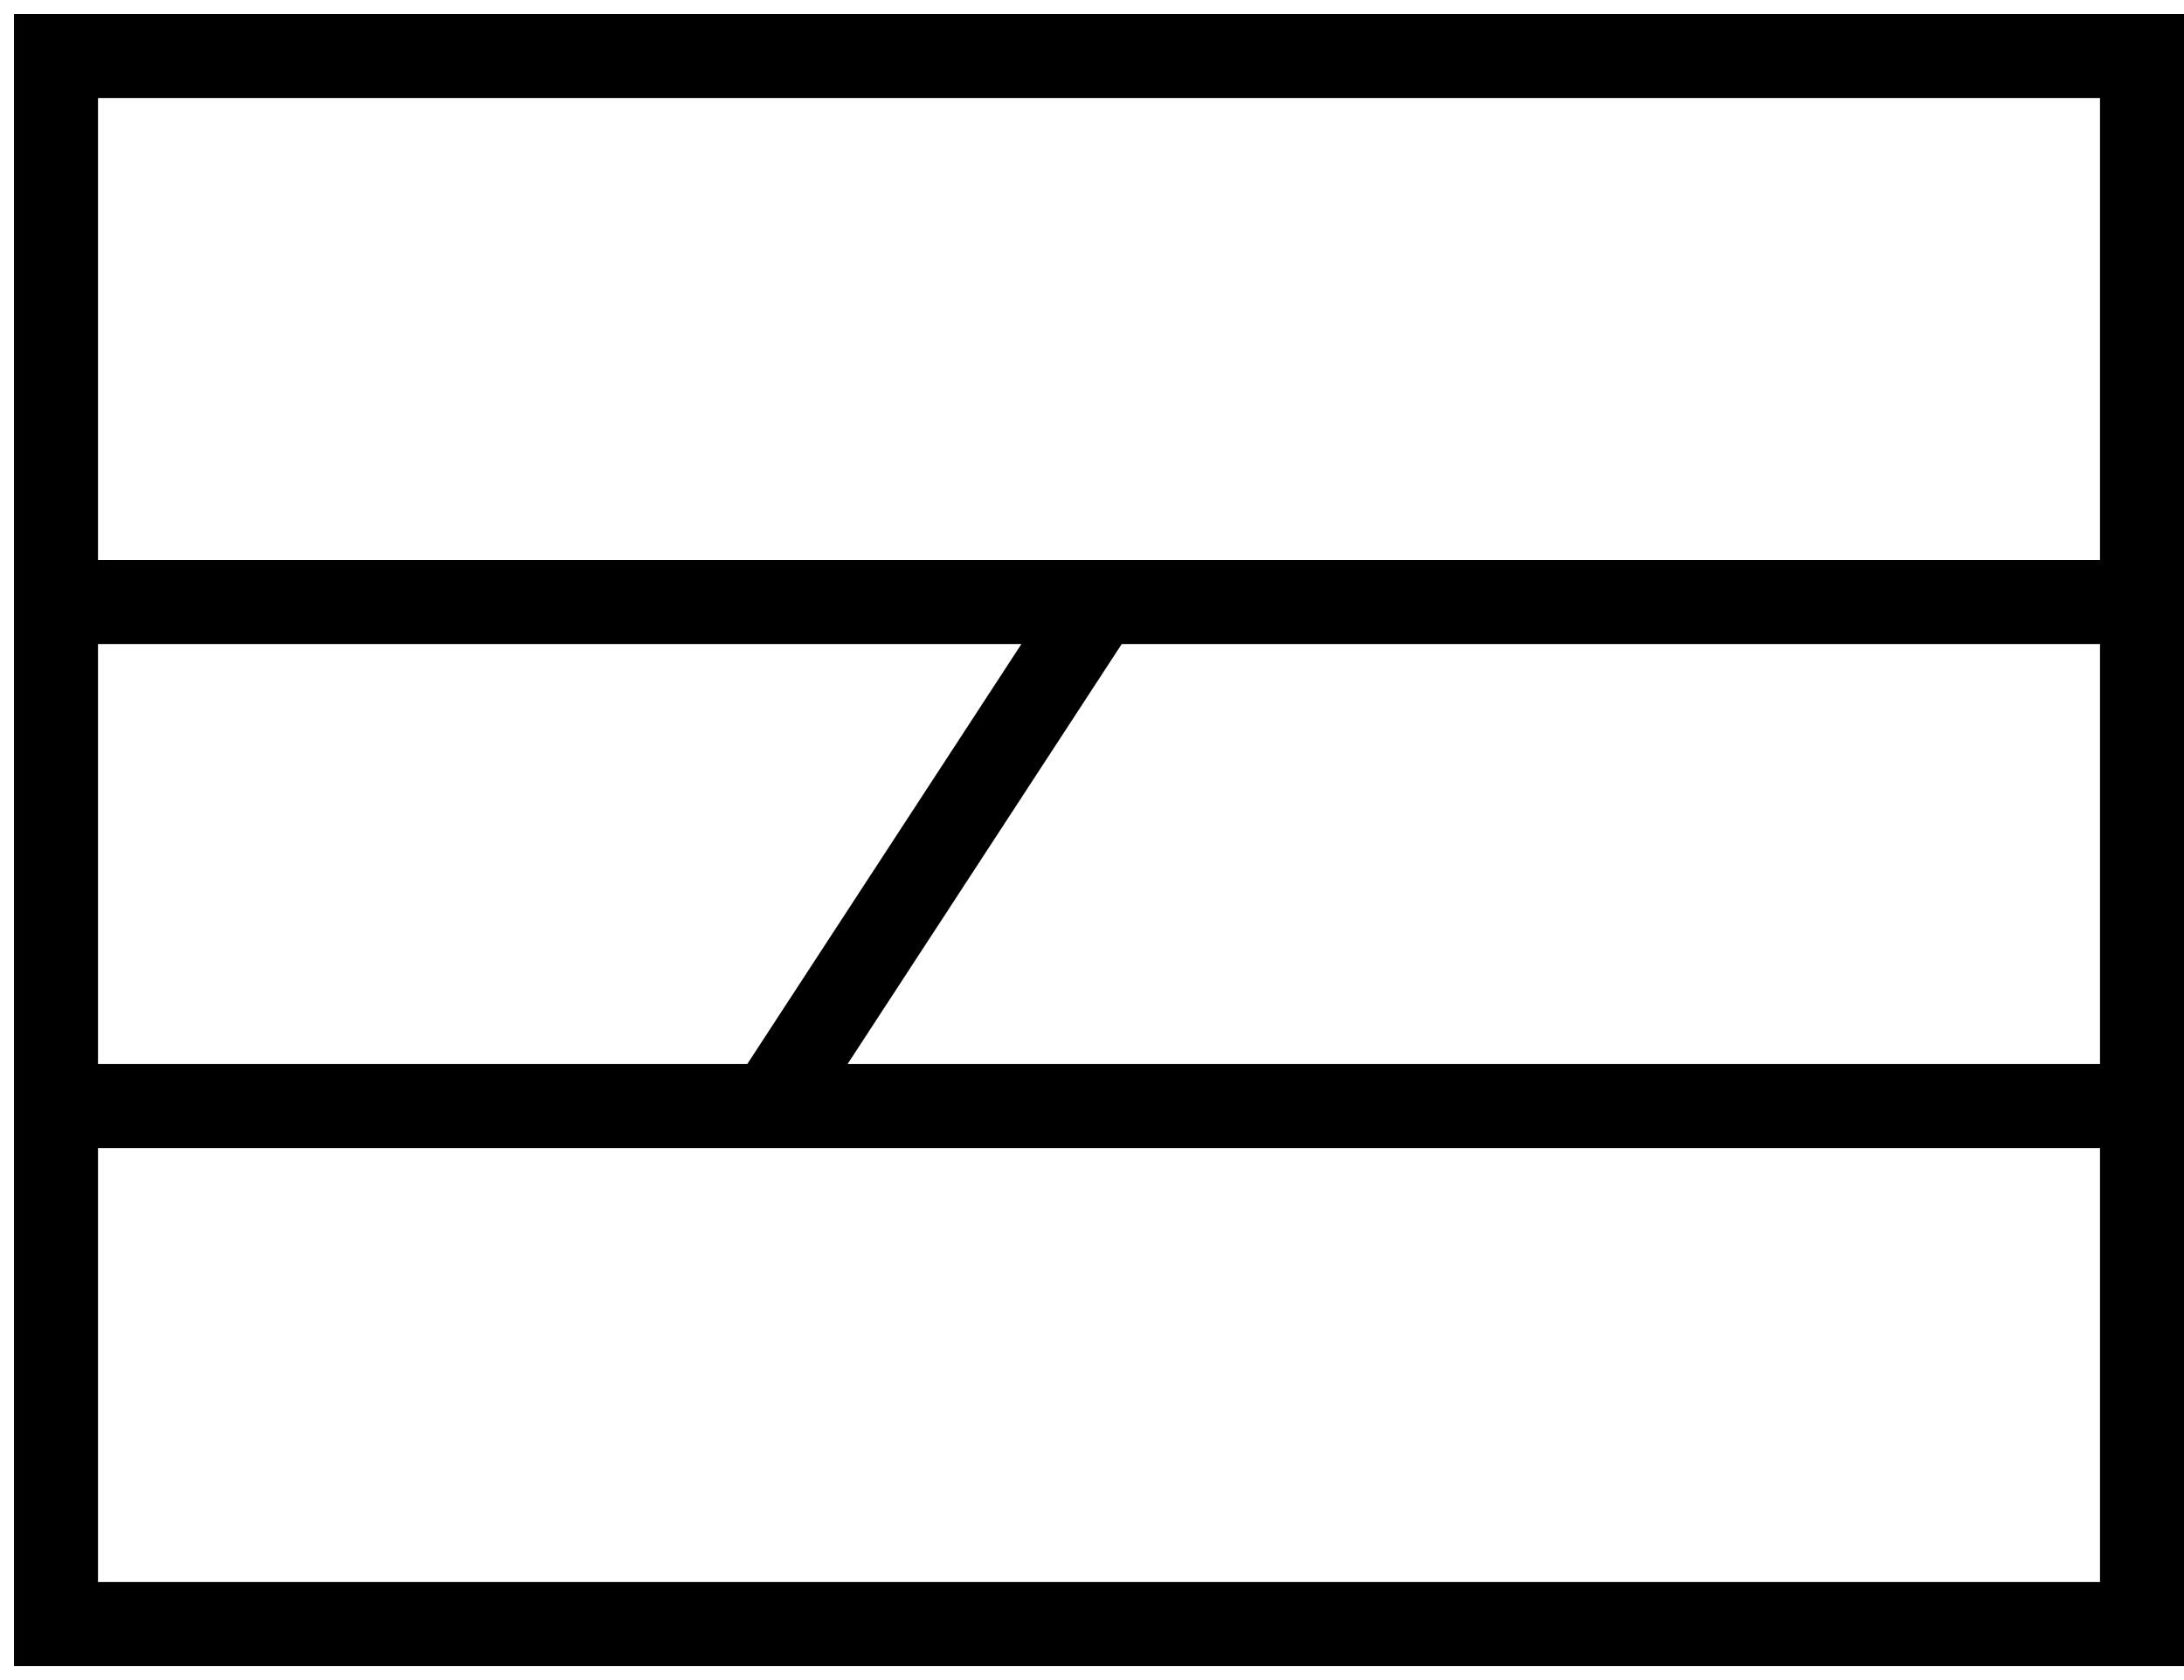
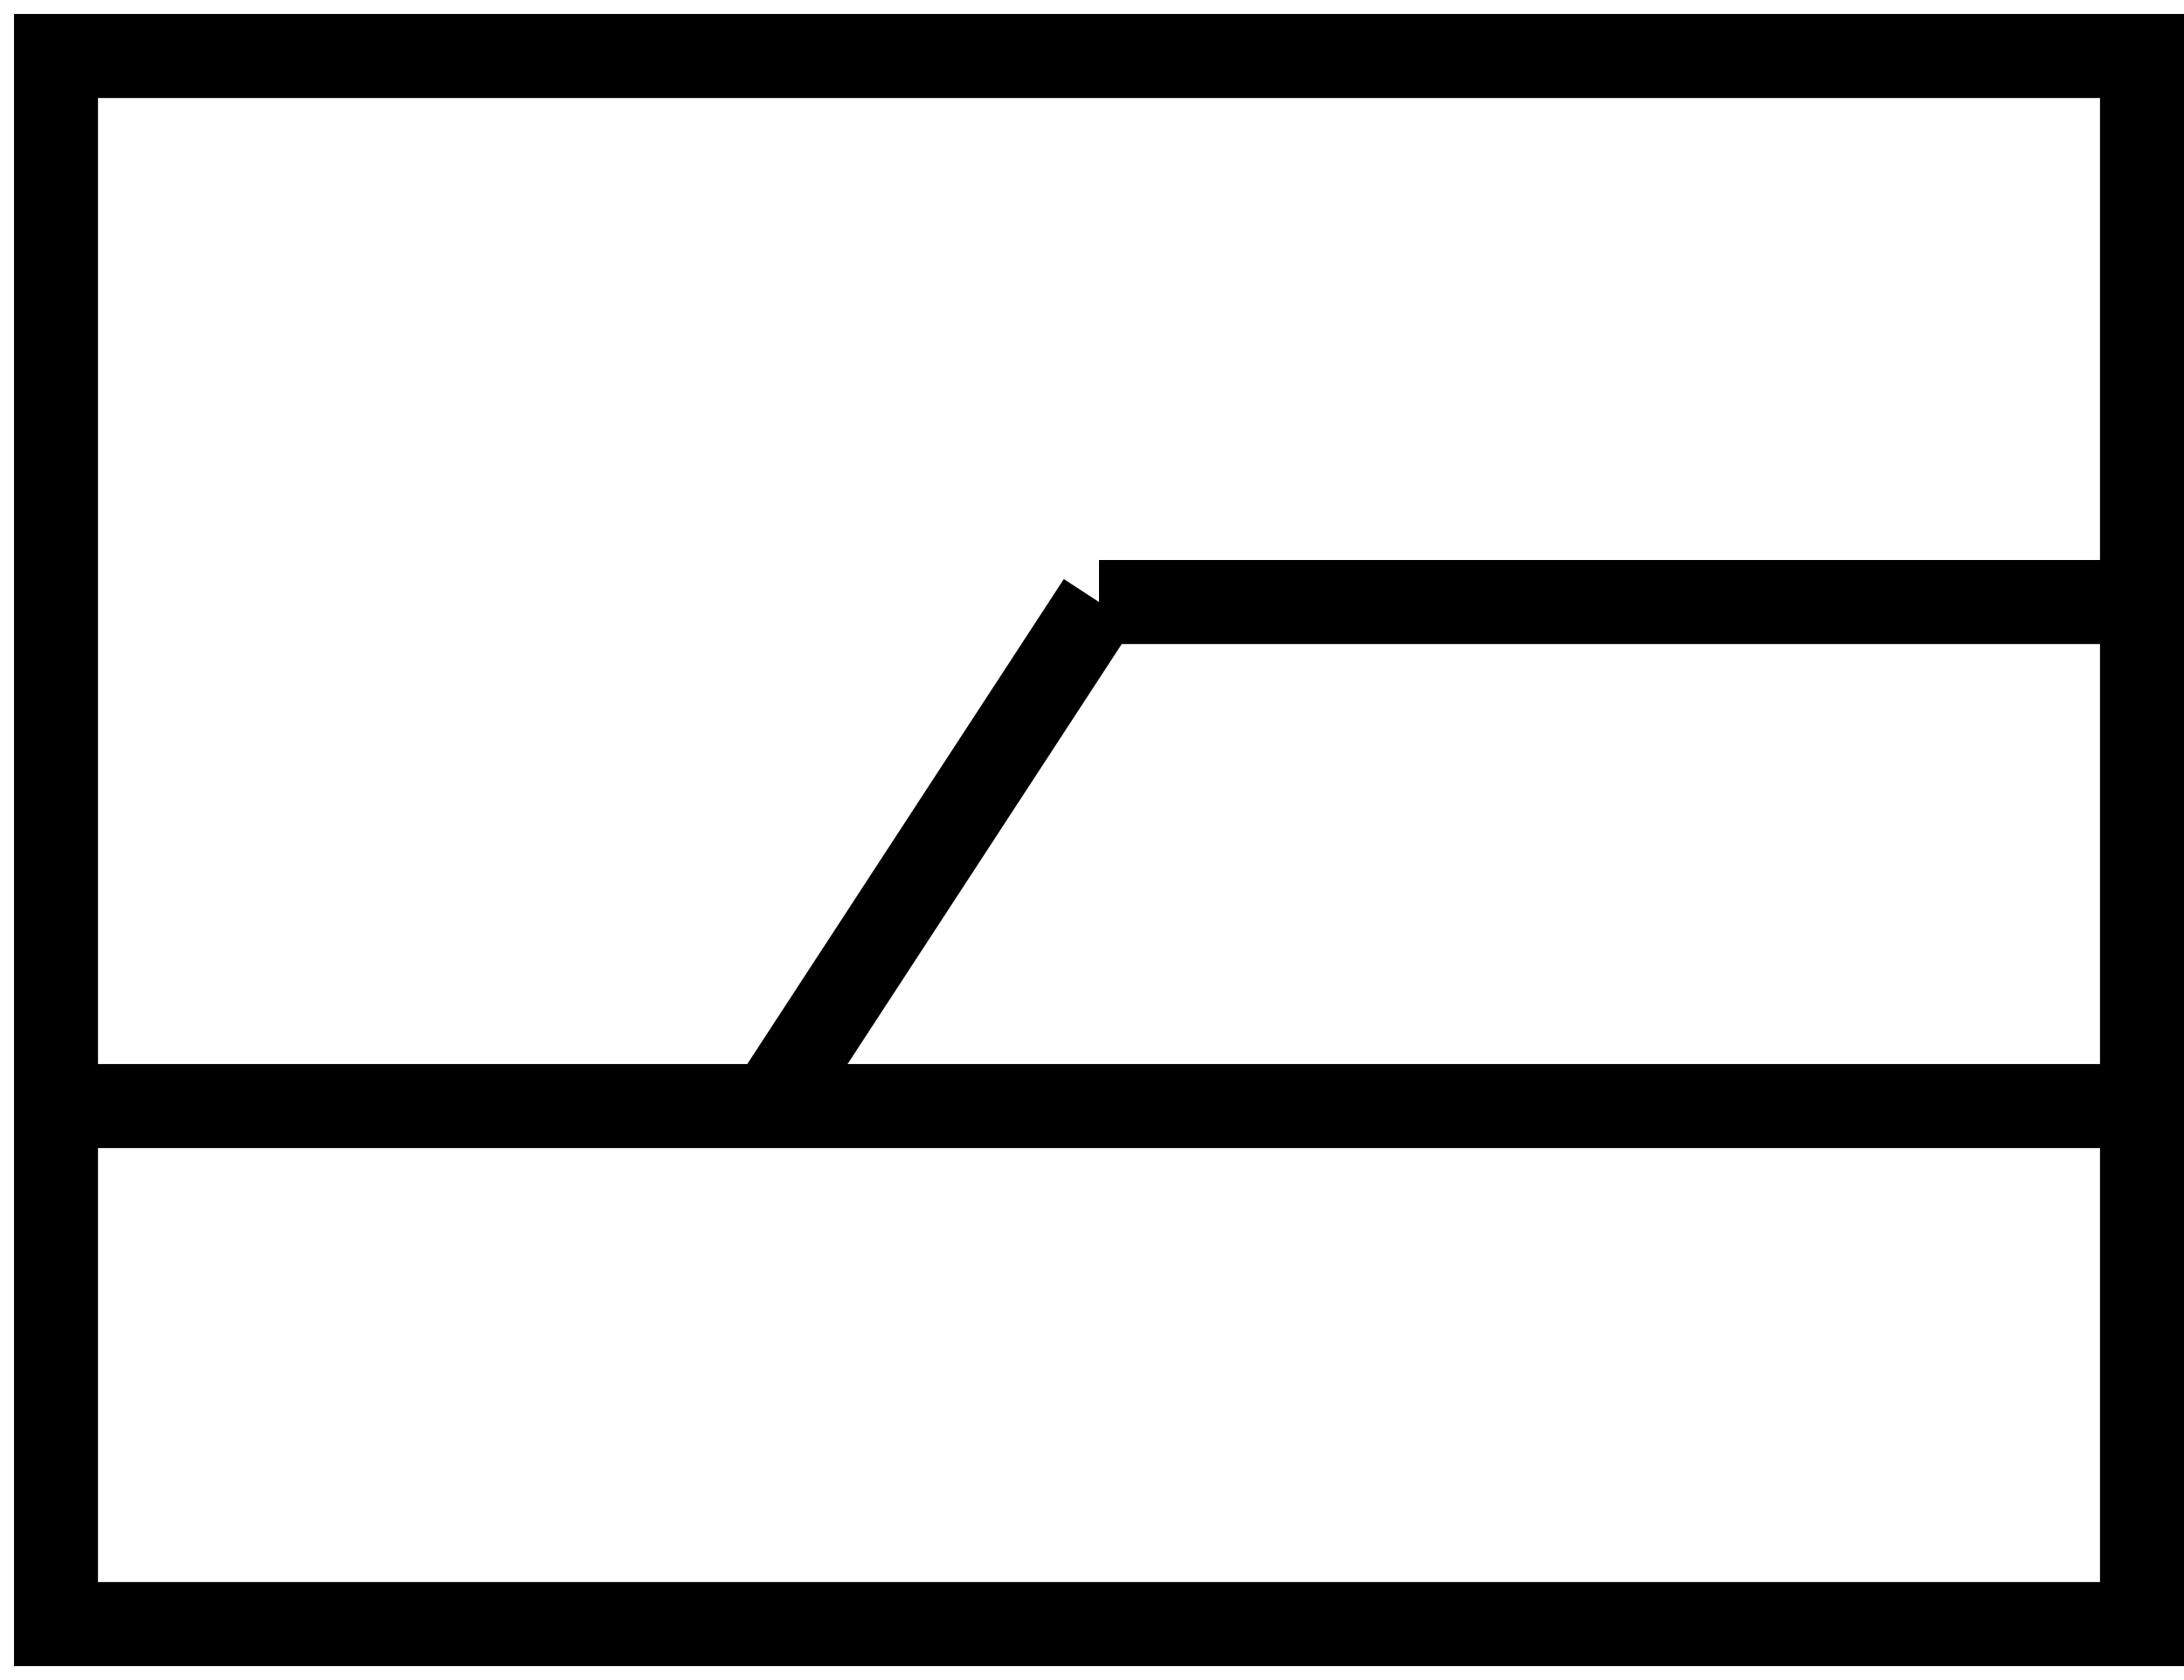
<svg xmlns="http://www.w3.org/2000/svg" width="78" height="60" viewBox="0 0 78 60" fill="none">
-   <path d="M2 39.5V58H76.5V39.5M2 39.5V21.5M2 39.5H27.5M76.5 39.5V21.5M76.5 39.5H27.5M76.5 21.5V2H2V21.5M76.5 21.5H39.25M2 21.5H39.25M39.25 21.5L27.5 39.5" stroke="black" stroke-width="3" />
+   <path d="M2 39.5V58H76.5V39.5M2 39.5V21.5M2 39.5H27.5M76.5 39.5V21.5M76.5 39.5H27.5M76.5 21.5V2H2V21.5M76.5 21.5H39.25H39.25M39.25 21.5L27.5 39.5" stroke="black" stroke-width="3" />
</svg>